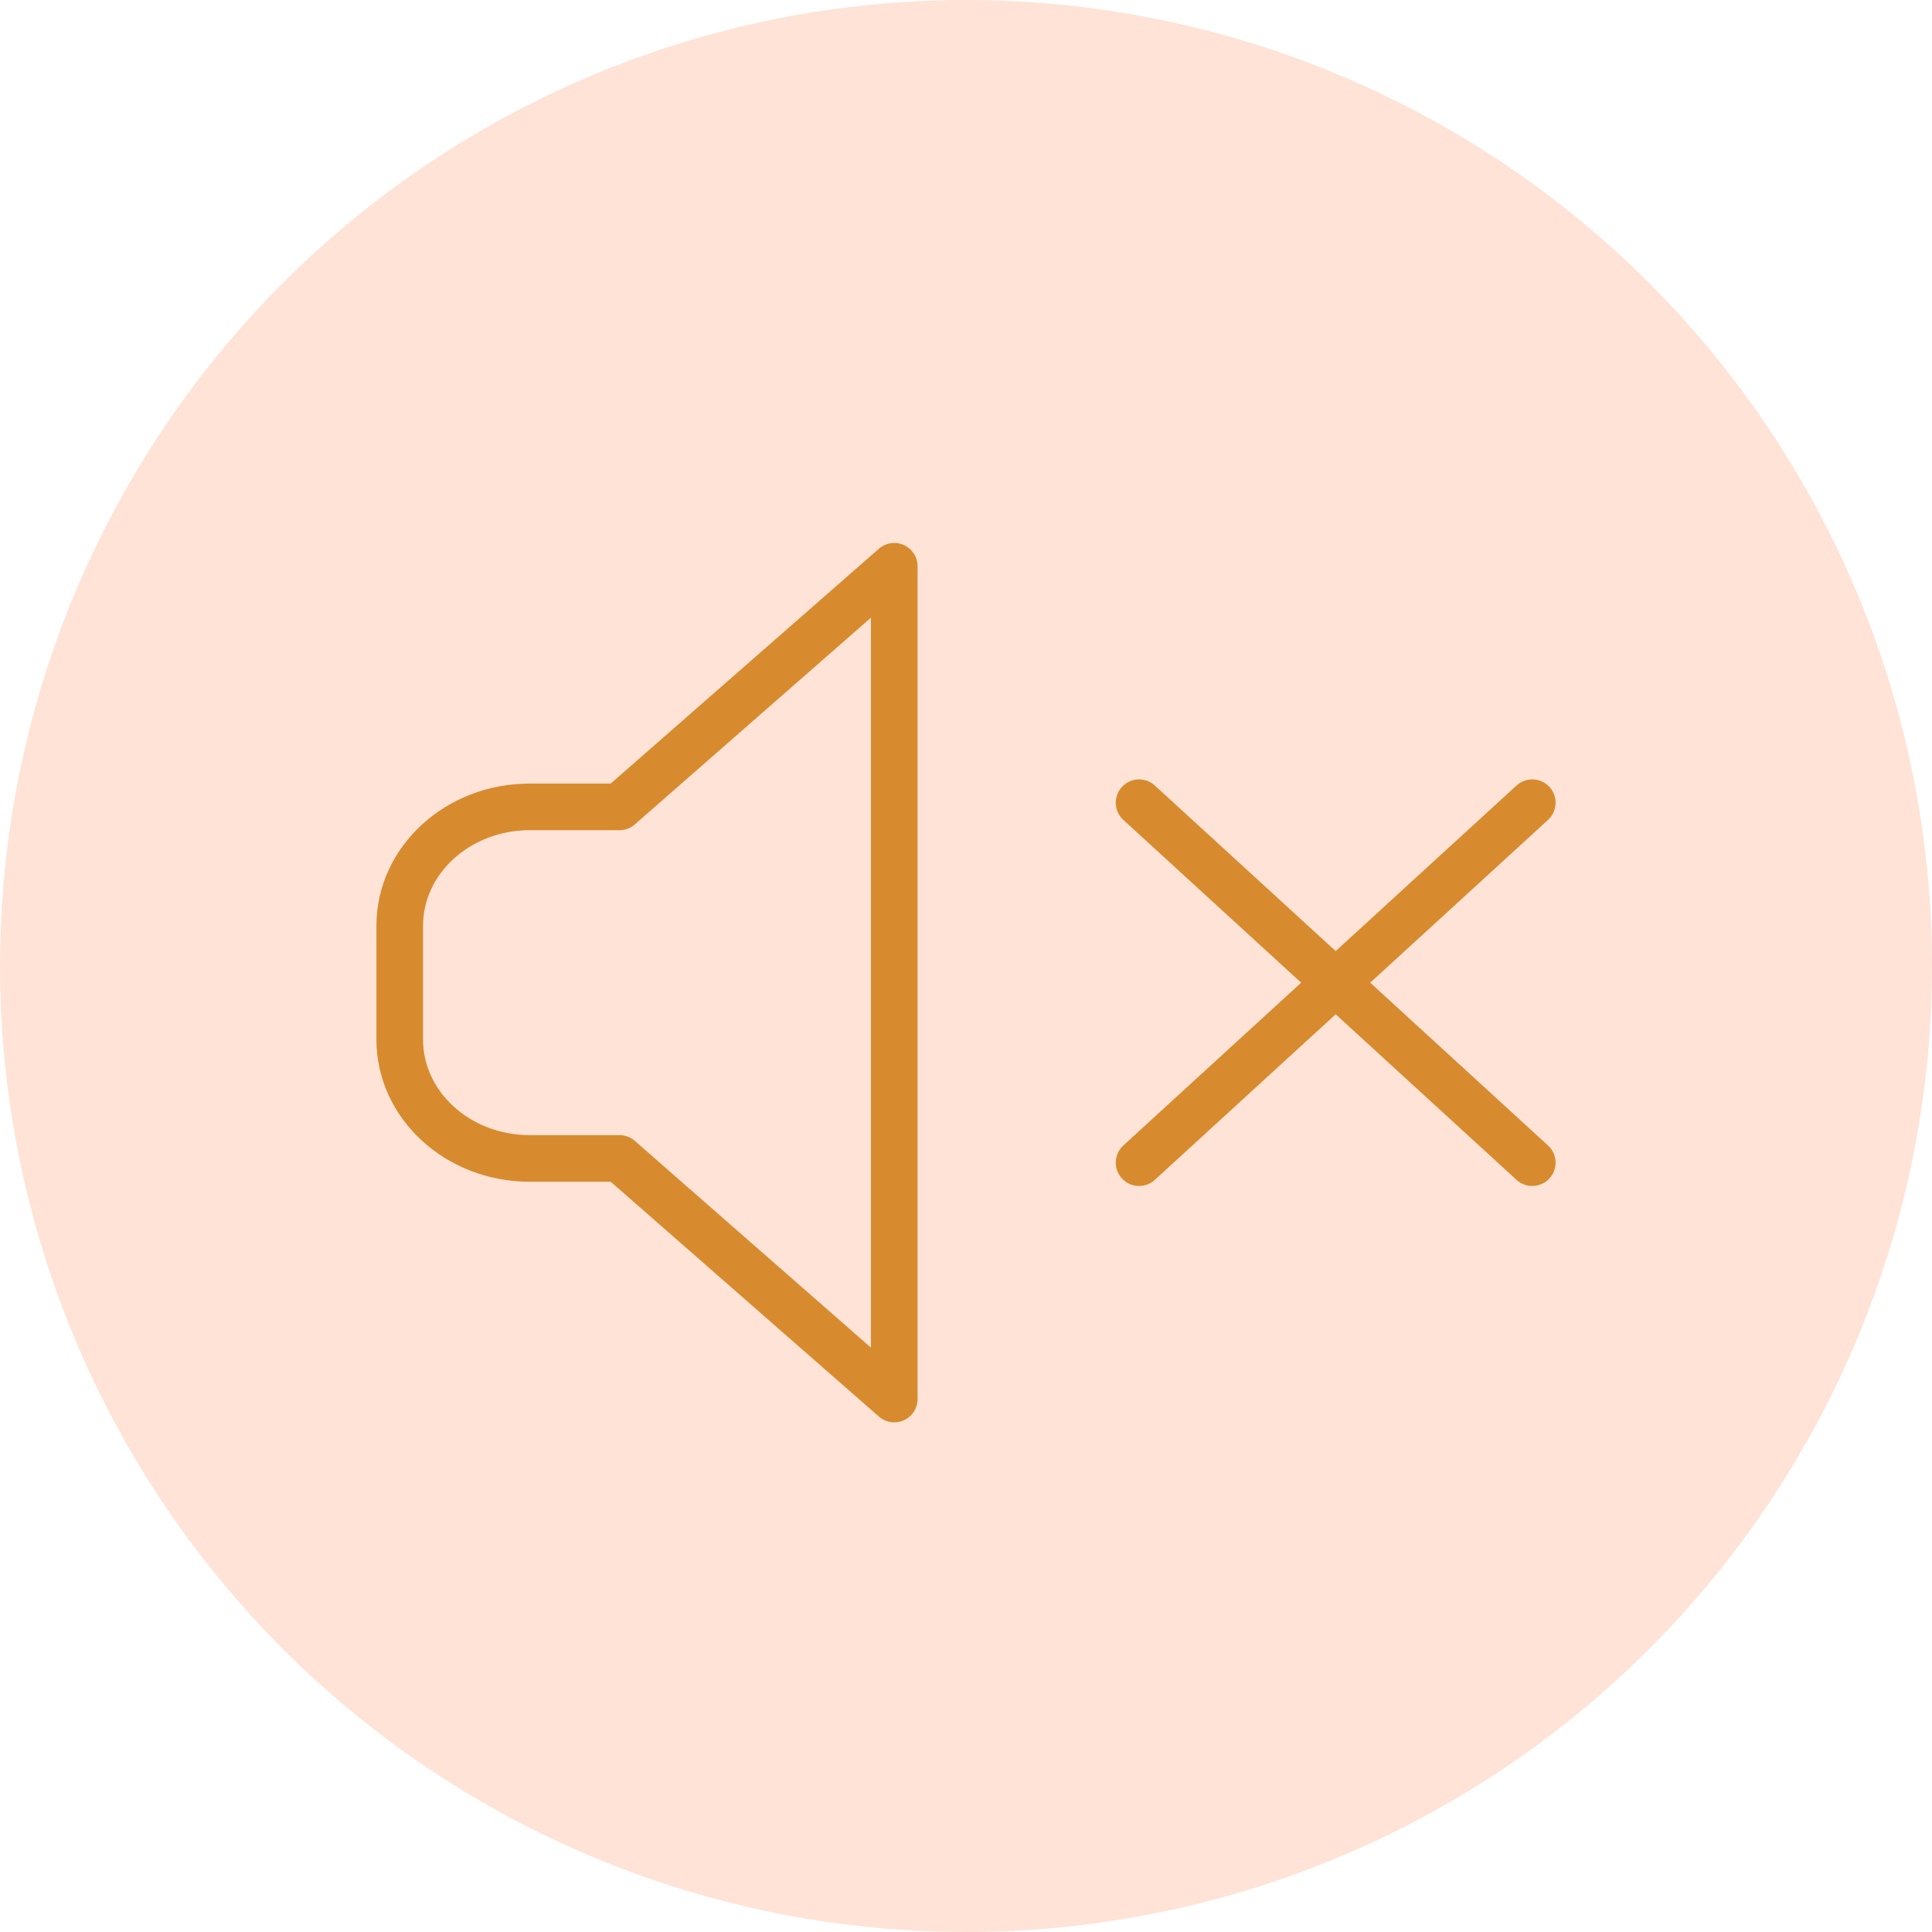
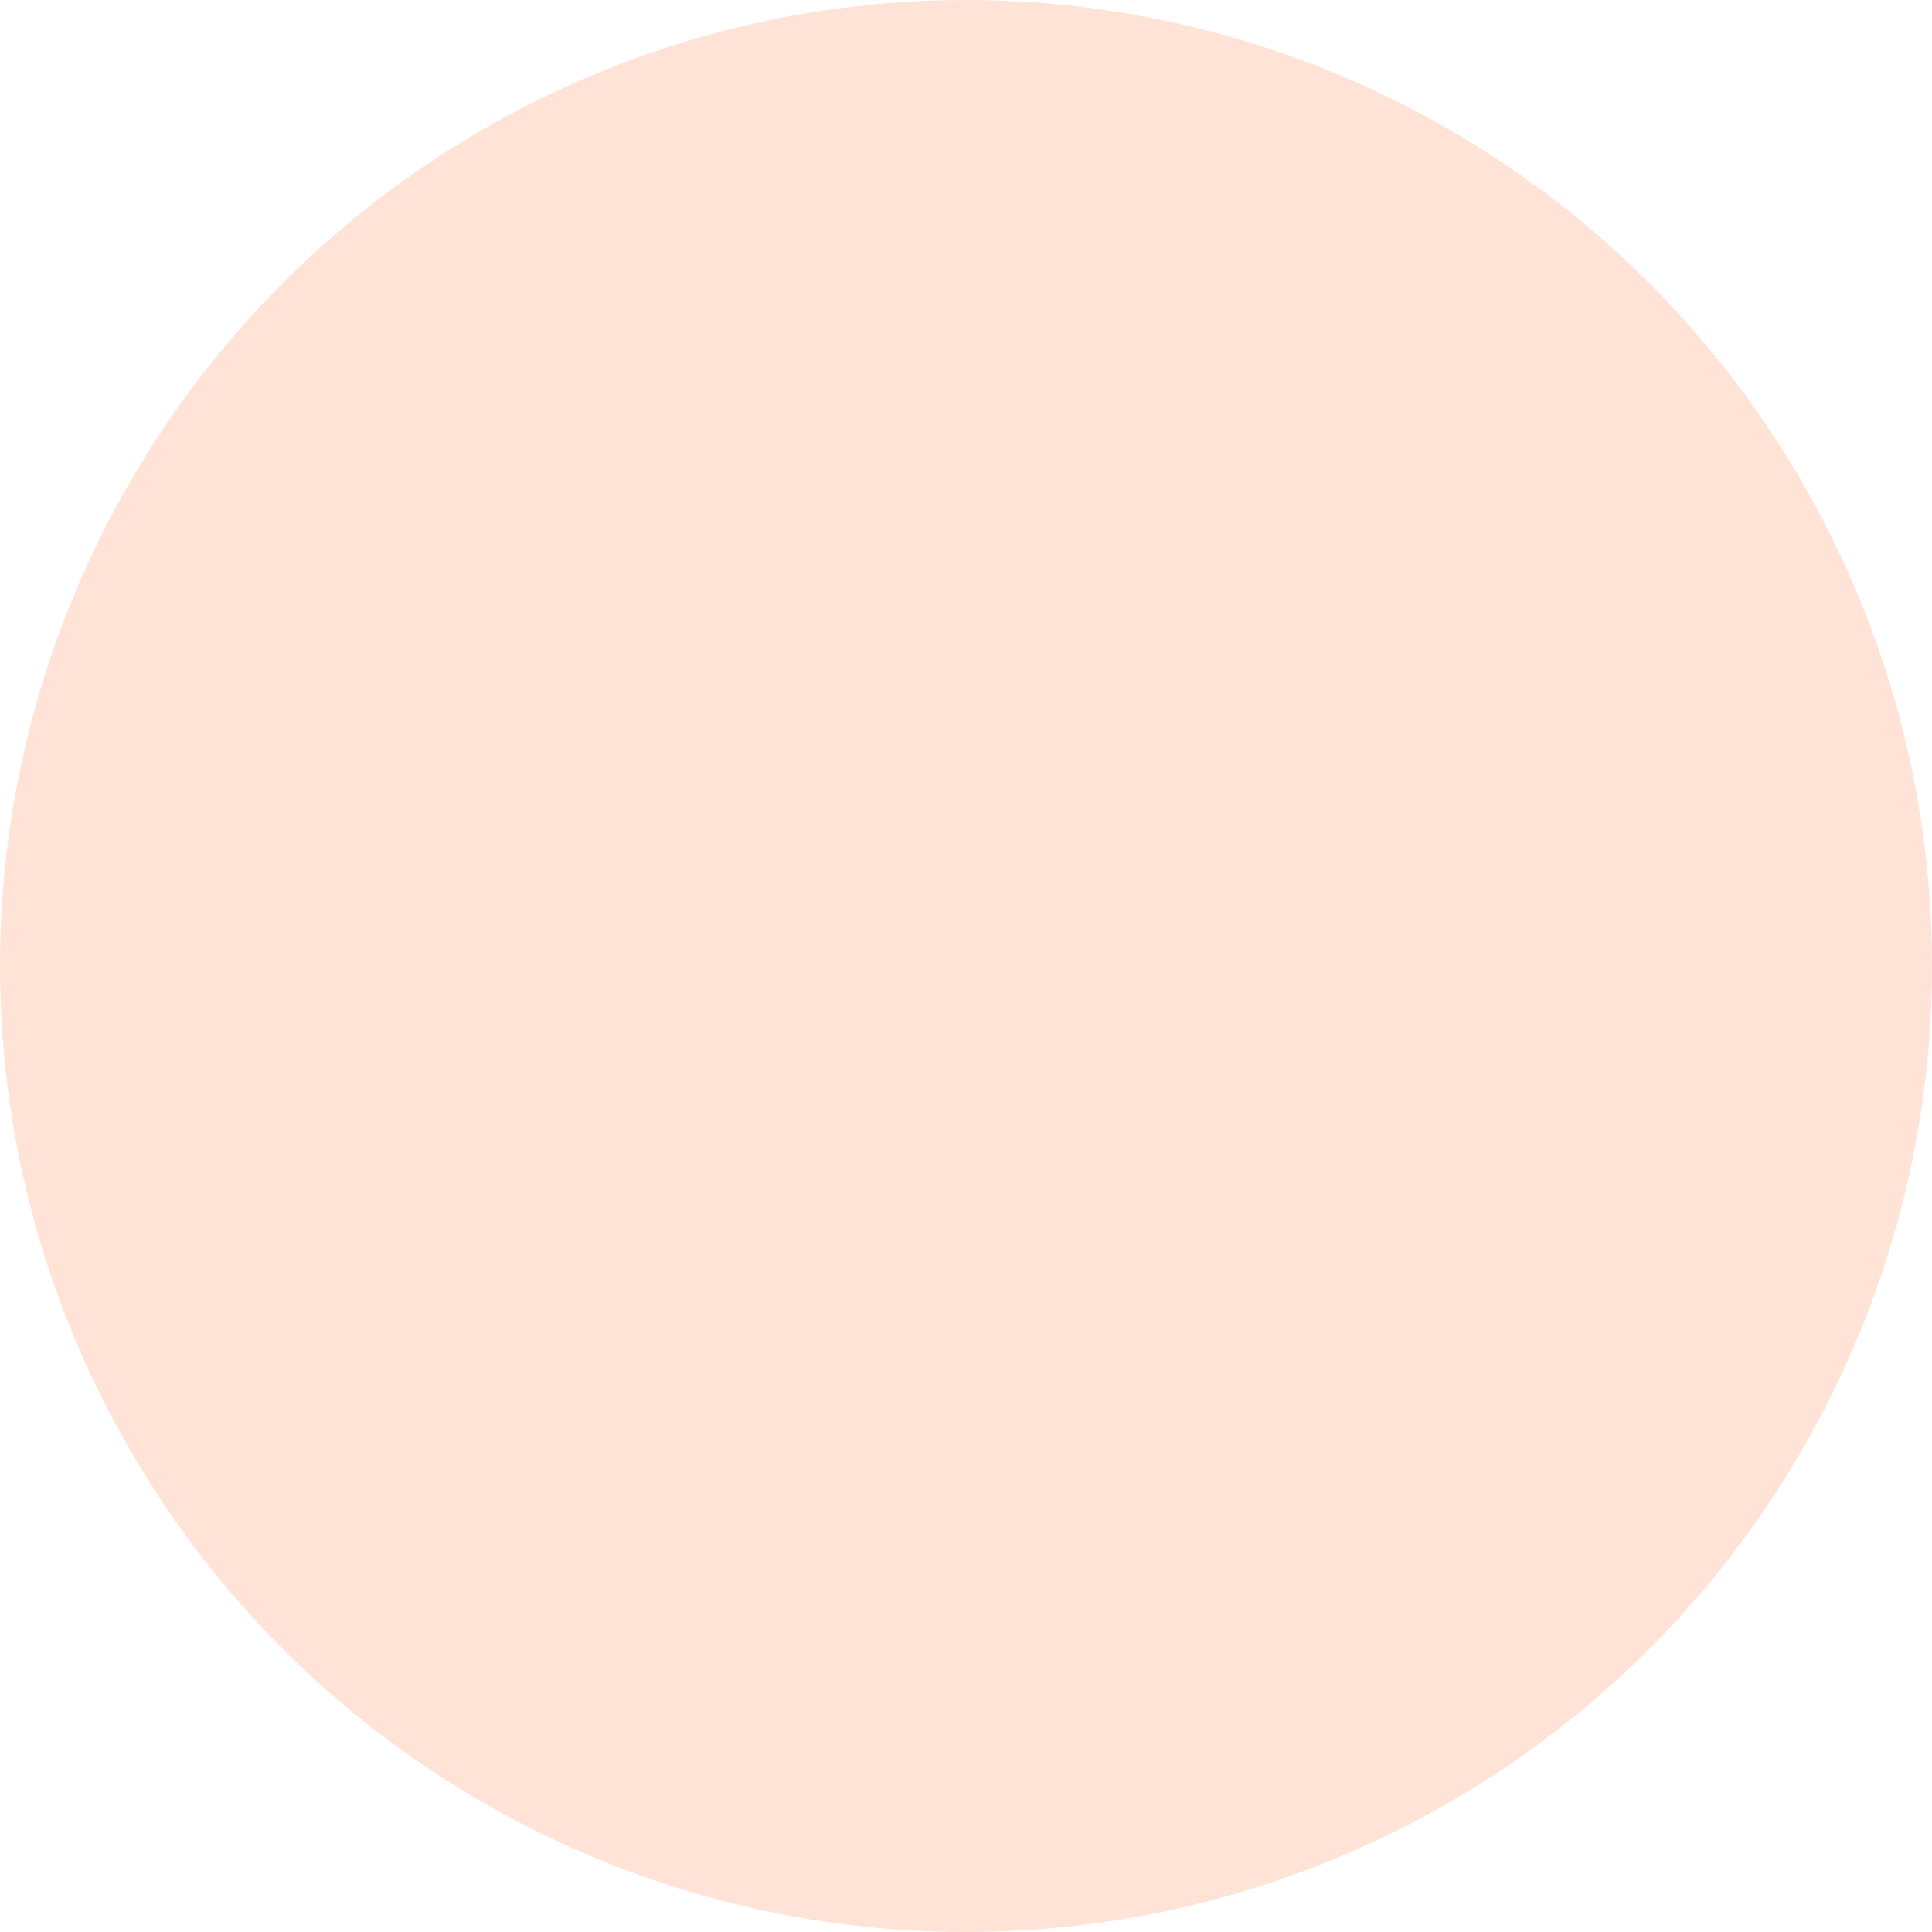
<svg xmlns="http://www.w3.org/2000/svg" width="58" height="58" viewBox="0 0 58 58" fill="none">
  <circle cx="29" cy="29" r="29" fill="#FF4D00" fill-opacity="0.16" />
-   <path d="M34.196 24.098L46 34.904M34.196 34.904L46 24.098M15.902 24.223H18.597L26.846 17V42L18.597 34.777H15.902C13.746 34.777 12 33.178 12 31.205V27.793C12 25.823 13.746 24.223 15.902 24.223Z" stroke="#D88B2E" stroke-width="1.4" stroke-miterlimit="10" stroke-linecap="round" stroke-linejoin="round" />
</svg>